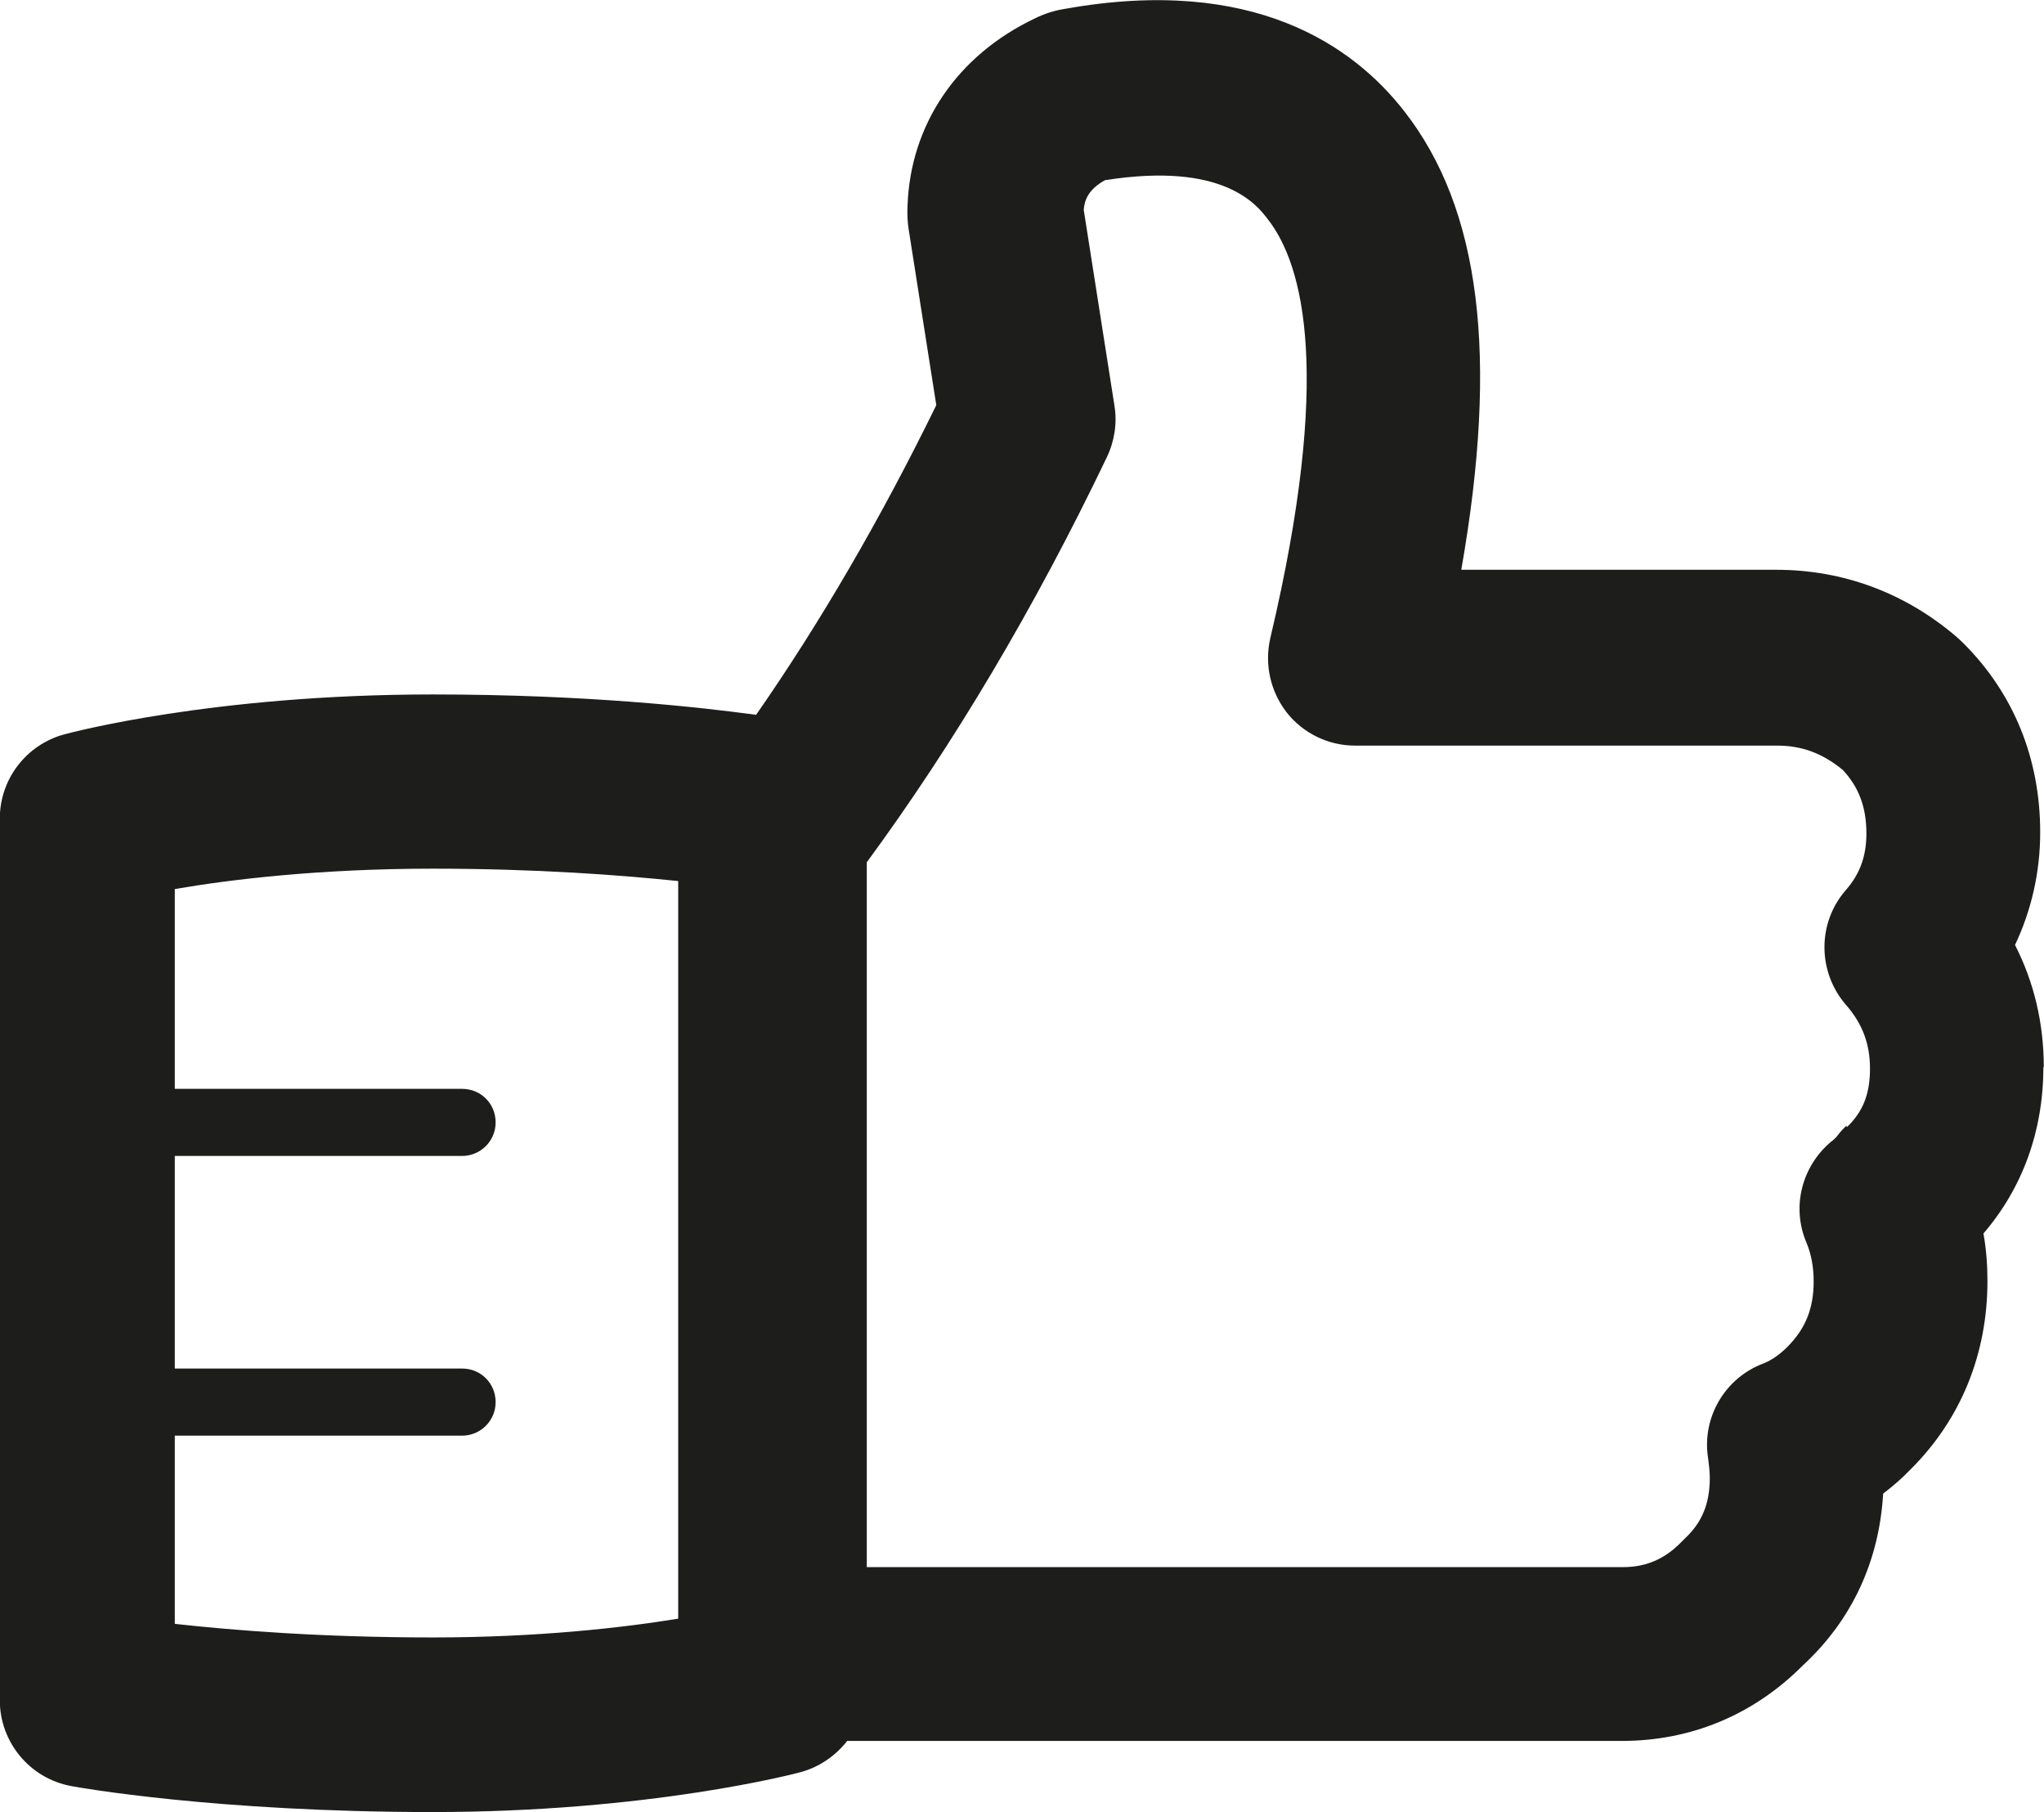
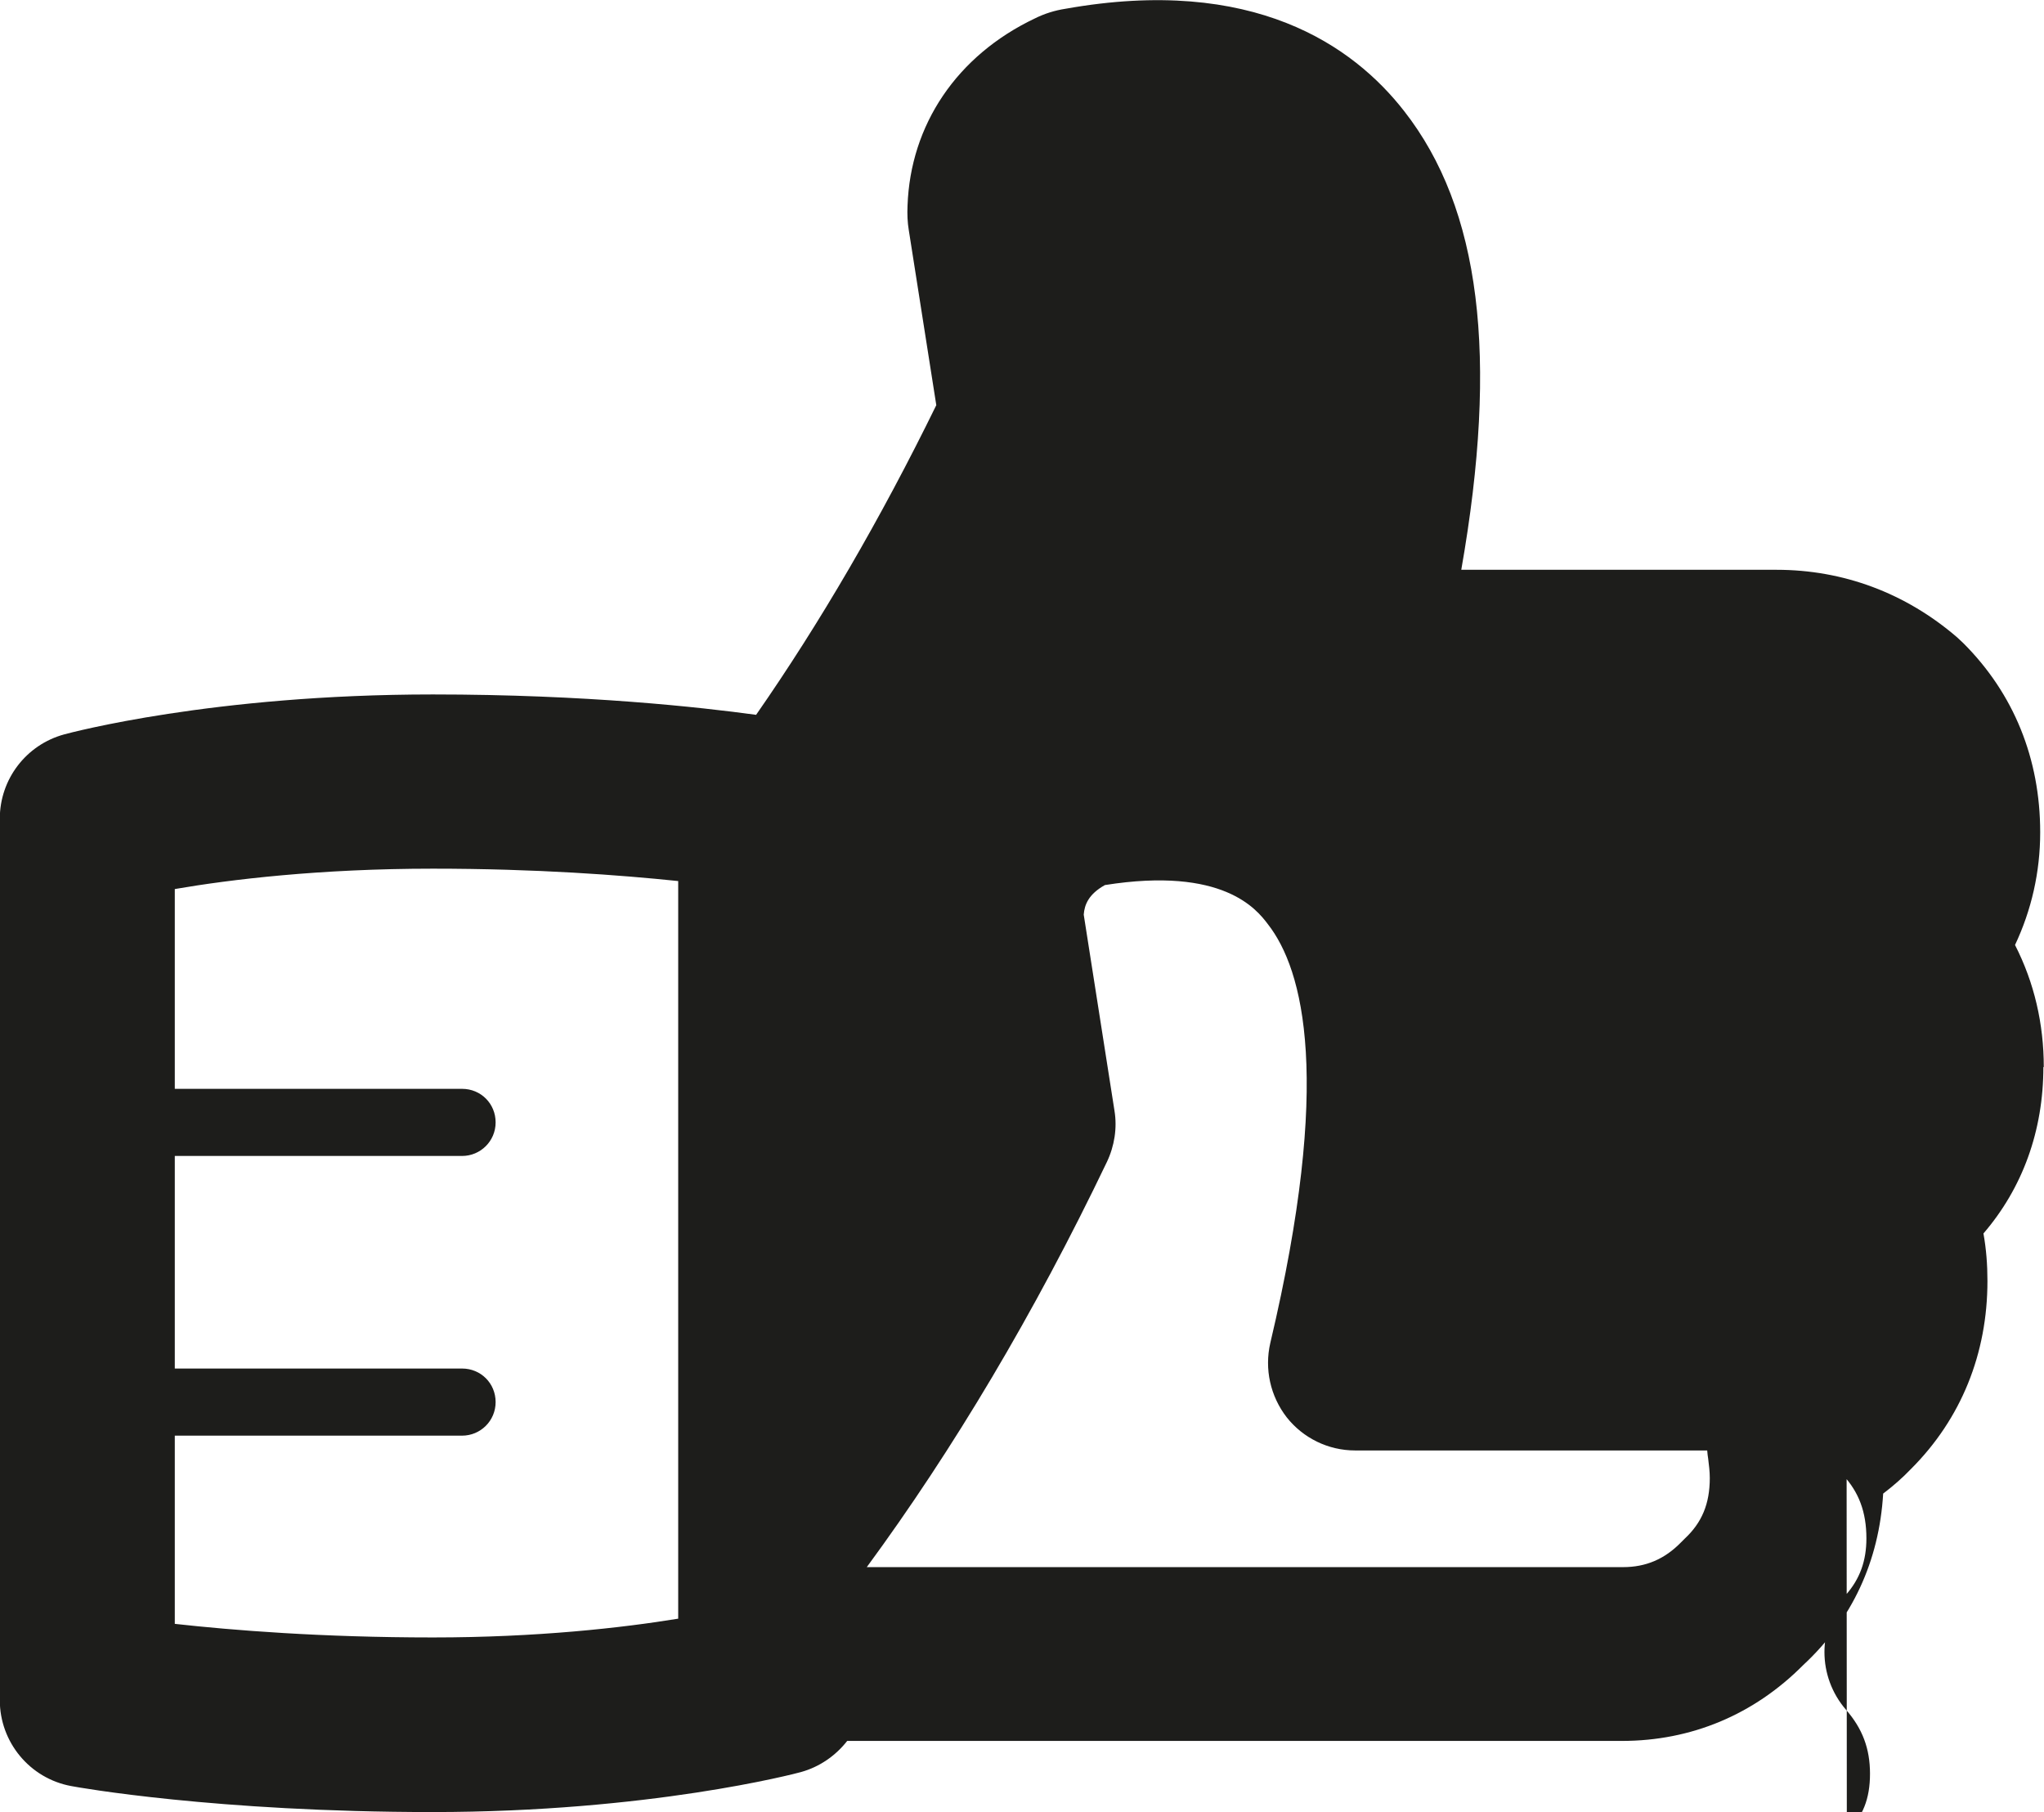
<svg xmlns="http://www.w3.org/2000/svg" id="Calque_2" data-name="Calque 2" width="18.05mm" height="16mm" viewBox="0 0 51.15 45.35">
  <defs>
    <style>
      .cls-1 {
        fill: #1d1d1b;
      }
    </style>
  </defs>
  <g id="Calque_2-2" data-name="Calque 2">
-     <path class="cls-1" d="m51.15,26.71c0-1.09-.24-2.12-.72-3.06.41-.87.63-1.82.63-2.82,0-1.84-.66-3.47-1.92-4.73-.04-.04-.12-.11-.16-.15-1.29-1.11-2.85-1.69-4.52-1.69h-7.89c.94-5.35.48-9.04-1.43-11.48-1.27-1.63-3.77-3.4-8.48-2.56-.26.04-.52.12-.76.24-1.96.93-3.12,2.67-3.19,4.69-.01.21,0,.42.03.6l.69,4.39c-1.4,2.86-2.91,5.45-4.51,7.75-1.39-.19-4.25-.51-8.09-.51-5.51,0-9.08.96-9.23,1-.95.26-1.61,1.12-1.61,2.11v22.06c0,1.05.75,1.96,1.79,2.15.15.03,3.62.65,9.04.65s9.08-.96,9.22-1c.47-.13.87-.41,1.16-.78h19.39c1.74,0,3.31-.66,4.54-1.9,1.22-1.13,1.9-2.6,2-4.29.25-.19.48-.39.7-.62,1.25-1.25,1.91-2.88,1.91-4.7,0-.41-.03-.8-.1-1.19.98-1.14,1.5-2.57,1.5-4.17M4.37,40.65v-4.72h7.19c.46,0,.84-.37.84-.84s-.37-.84-.84-.84h-7.19v-5.32h7.19c.46,0,.84-.37.84-.84s-.37-.84-.84-.84h-7.19v-5c1.39-.24,3.63-.51,6.46-.51,2.59,0,4.7.16,6.14.31v18.46c-1.41.23-3.53.47-6.14.47-2.79,0-5.02-.18-6.46-.34m41.84-12.47c-.07.07-.14.14-.2.22-.05.07-.11.13-.18.18-.74.62-1,1.64-.62,2.53.12.29.18.61.18.97,0,.67-.2,1.18-.66,1.64-.19.19-.39.33-.59.41-.97.36-1.56,1.36-1.39,2.39.02.16.04.32.04.48,0,.65-.2,1.12-.63,1.52-.03.03-.06.06-.09.09-.41.42-.88.62-1.45.62h-18.93v-17.64c2.16-2.94,4.19-6.34,6.01-10.14.19-.4.26-.85.19-1.28l-.77-4.91c.02-.25.12-.51.53-.74,2.96-.47,3.8.61,4.08.98.89,1.14,1.62,3.89.06,10.48-.15.65,0,1.33.41,1.86.41.52,1.04.83,1.71.83h10.57c.61,0,1.13.19,1.64.61.4.43.59.93.59,1.59,0,.56-.16,1.01-.51,1.41-.72.82-.72,2.05,0,2.88.41.47.6.97.6,1.6s-.18,1.08-.58,1.46" />
+     <path class="cls-1" d="m51.15,26.71c0-1.09-.24-2.12-.72-3.06.41-.87.63-1.82.63-2.82,0-1.84-.66-3.47-1.92-4.73-.04-.04-.12-.11-.16-.15-1.29-1.11-2.85-1.69-4.52-1.69h-7.89c.94-5.35.48-9.04-1.43-11.48-1.27-1.63-3.77-3.4-8.48-2.56-.26.04-.52.12-.76.24-1.96.93-3.12,2.67-3.19,4.69-.01.21,0,.42.03.6l.69,4.39c-1.4,2.86-2.91,5.45-4.51,7.75-1.39-.19-4.25-.51-8.09-.51-5.51,0-9.08.96-9.23,1-.95.26-1.61,1.12-1.61,2.11v22.06c0,1.05.75,1.96,1.79,2.15.15.03,3.62.65,9.04.65s9.08-.96,9.22-1c.47-.13.87-.41,1.16-.78h19.39c1.74,0,3.31-.66,4.54-1.9,1.22-1.13,1.9-2.6,2-4.29.25-.19.48-.39.7-.62,1.25-1.25,1.91-2.88,1.91-4.7,0-.41-.03-.8-.1-1.19.98-1.14,1.5-2.57,1.5-4.17M4.37,40.65v-4.72h7.19c.46,0,.84-.37.84-.84s-.37-.84-.84-.84h-7.19v-5.32h7.19c.46,0,.84-.37.84-.84s-.37-.84-.84-.84h-7.19v-5c1.39-.24,3.63-.51,6.46-.51,2.59,0,4.7.16,6.14.31v18.46c-1.41.23-3.53.47-6.14.47-2.79,0-5.02-.18-6.46-.34m41.84-12.47c-.07.07-.14.14-.2.22-.05.07-.11.13-.18.18-.74.62-1,1.64-.62,2.53.12.29.18.61.18.97,0,.67-.2,1.18-.66,1.64-.19.19-.39.33-.59.41-.97.36-1.56,1.36-1.39,2.39.02.16.04.32.04.48,0,.65-.2,1.12-.63,1.52-.03.03-.06.06-.09.09-.41.42-.88.62-1.45.62h-18.93c2.16-2.94,4.19-6.34,6.01-10.14.19-.4.26-.85.19-1.28l-.77-4.91c.02-.25.12-.51.53-.74,2.96-.47,3.8.61,4.08.98.89,1.14,1.62,3.89.06,10.48-.15.65,0,1.33.41,1.86.41.52,1.04.83,1.71.83h10.57c.61,0,1.13.19,1.64.61.4.43.59.93.59,1.59,0,.56-.16,1.01-.51,1.41-.72.82-.72,2.05,0,2.88.41.47.6.97.6,1.6s-.18,1.08-.58,1.46" />
  </g>
</svg>